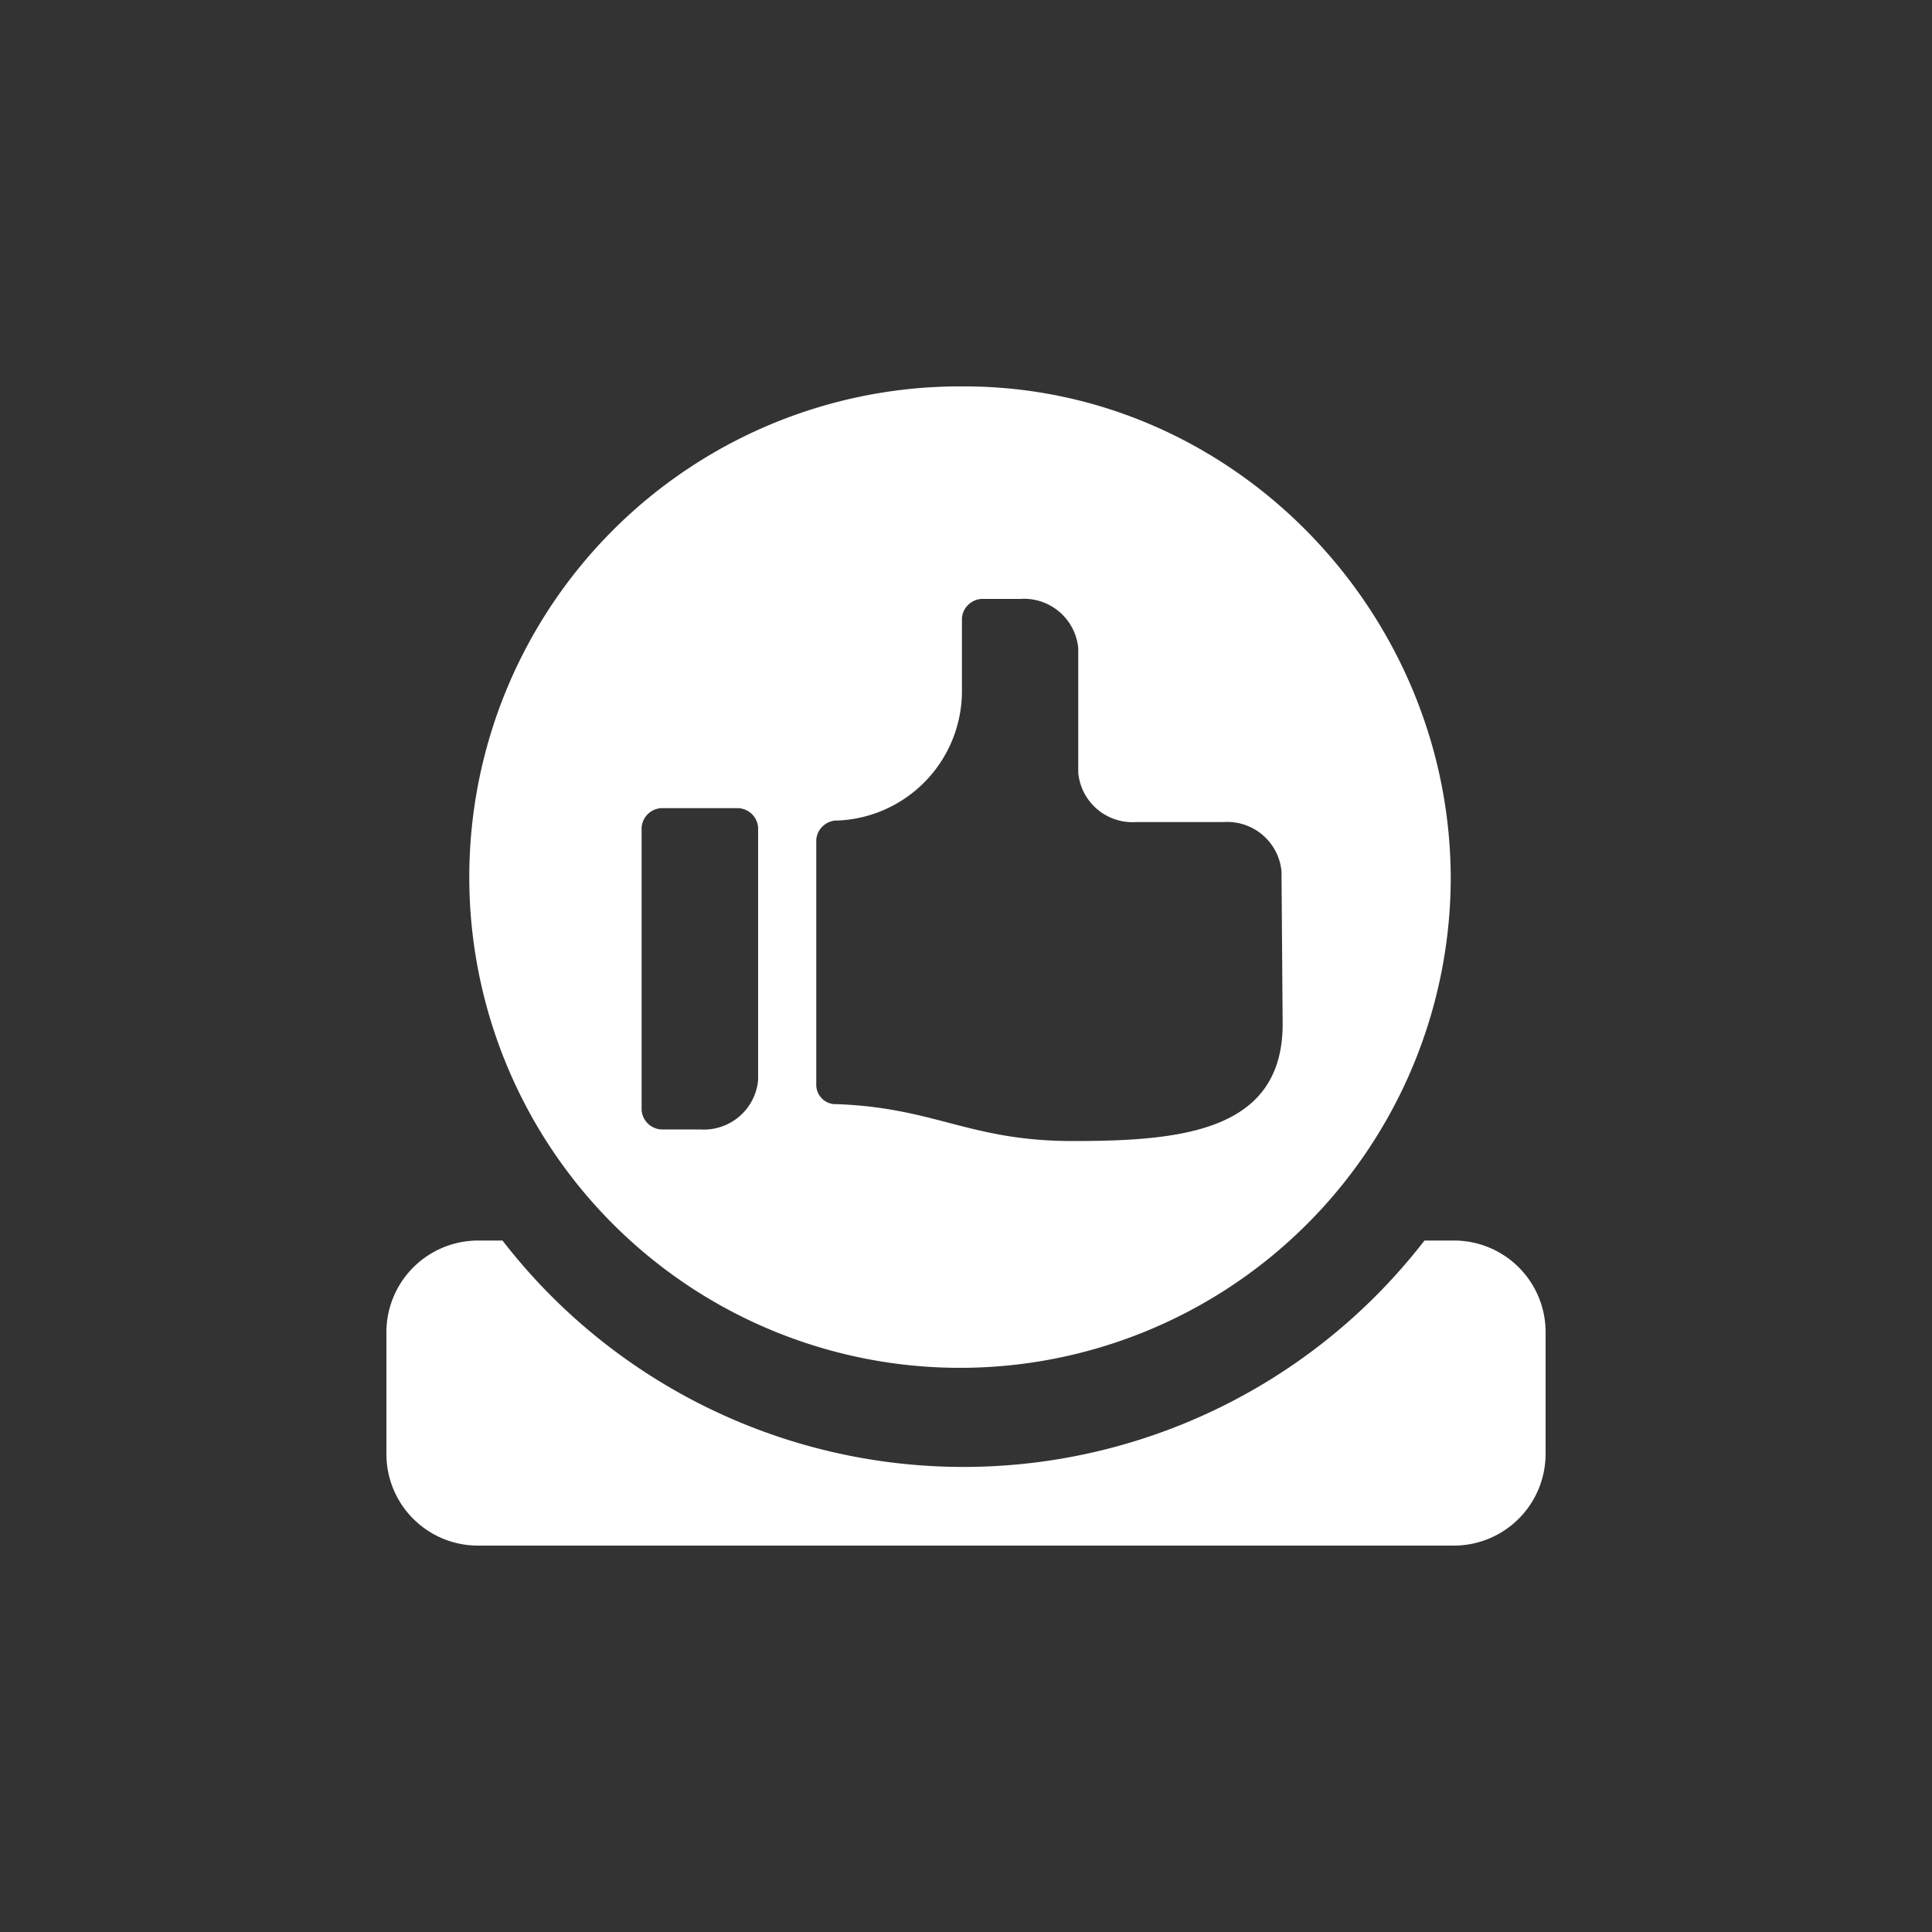
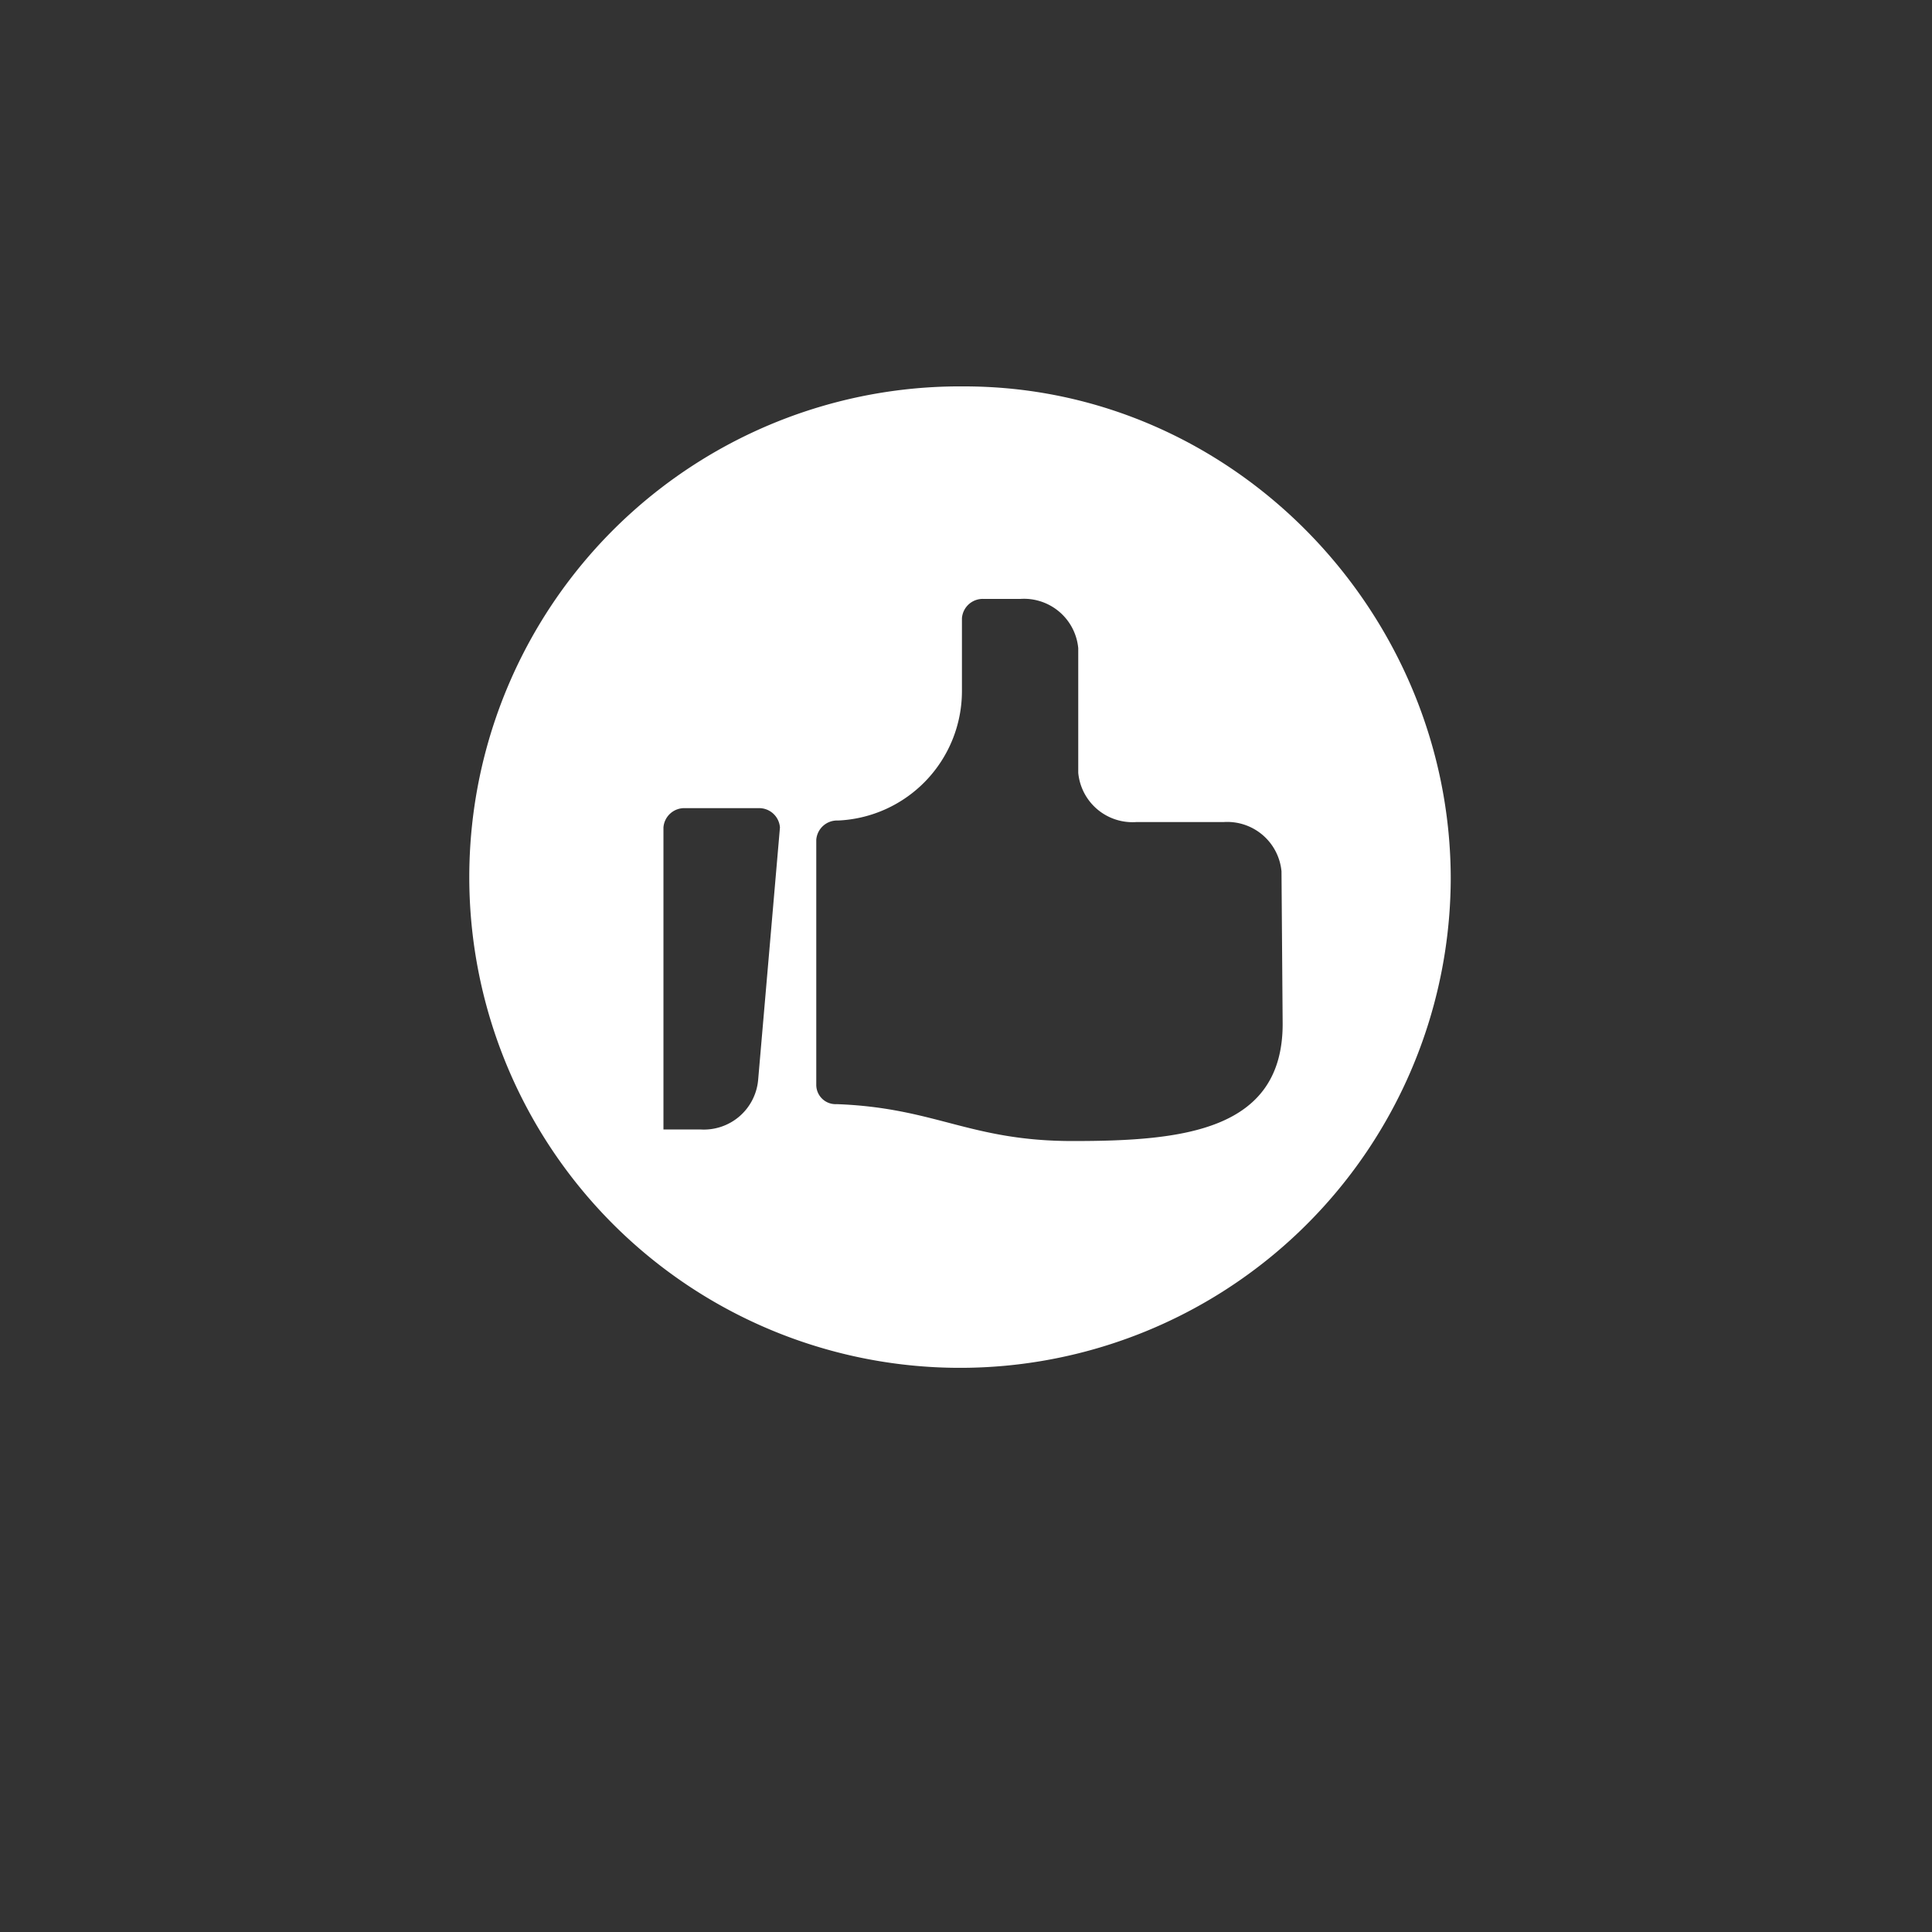
<svg xmlns="http://www.w3.org/2000/svg" id="icons" width="100" height="100" viewBox="0 0 100 100">
  <rect x="0" y="0" width="100" height="100" fill="#333333" stroke="none" />
  <title>resource_preference</title>
-   <path d="M49.91,20A25.4,25.4,0,1,0,75.09,45.5C75.09,31.71,63.85,20,49.91,20ZM39.24,55.91a2.82,2.82,0,0,1-3,2.55H34.34a1.08,1.08,0,0,1-1.13-1V42.83a1.08,1.08,0,0,1,1.13-1h3.77a1.08,1.08,0,0,1,1.13,1ZM66.39,53c0,5.55-5.2,6.06-10.86,6.06-5.35,0-7.09-1.72-12.22-1.91a1,1,0,0,1-1.06-1V43.47a1.08,1.08,0,0,1,1.13-1,6.71,6.71,0,0,0,6.41-6.7V32a1.08,1.08,0,0,1,1.13-1h1.89a2.82,2.82,0,0,1,3,2.55V40a2.82,2.82,0,0,0,3,2.55h4.52a2.82,2.82,0,0,1,3,2.55Z" fill="#fff" fill-rule="evenodd" />
-   <path d="M26,64.21H24.73A4.75,4.75,0,0,0,20,68.95v6.31A4.74,4.74,0,0,0,24.73,80H75.27A4.75,4.75,0,0,0,80,75.26V68.95a4.74,4.74,0,0,0-4.73-4.74H73.73a30.15,30.15,0,0,1-47.72,0Z" fill="#fff" fill-rule="evenodd" />
+   <path d="M49.91,20A25.4,25.4,0,1,0,75.09,45.5C75.09,31.71,63.85,20,49.91,20ZM39.24,55.91a2.82,2.82,0,0,1-3,2.55H34.34V42.83a1.08,1.08,0,0,1,1.13-1h3.77a1.08,1.08,0,0,1,1.13,1ZM66.39,53c0,5.55-5.2,6.06-10.86,6.06-5.35,0-7.09-1.72-12.22-1.91a1,1,0,0,1-1.06-1V43.47a1.08,1.08,0,0,1,1.13-1,6.71,6.71,0,0,0,6.41-6.7V32a1.08,1.08,0,0,1,1.13-1h1.89a2.82,2.82,0,0,1,3,2.55V40a2.82,2.82,0,0,0,3,2.55h4.52a2.82,2.82,0,0,1,3,2.55Z" fill="#fff" fill-rule="evenodd" />
</svg>